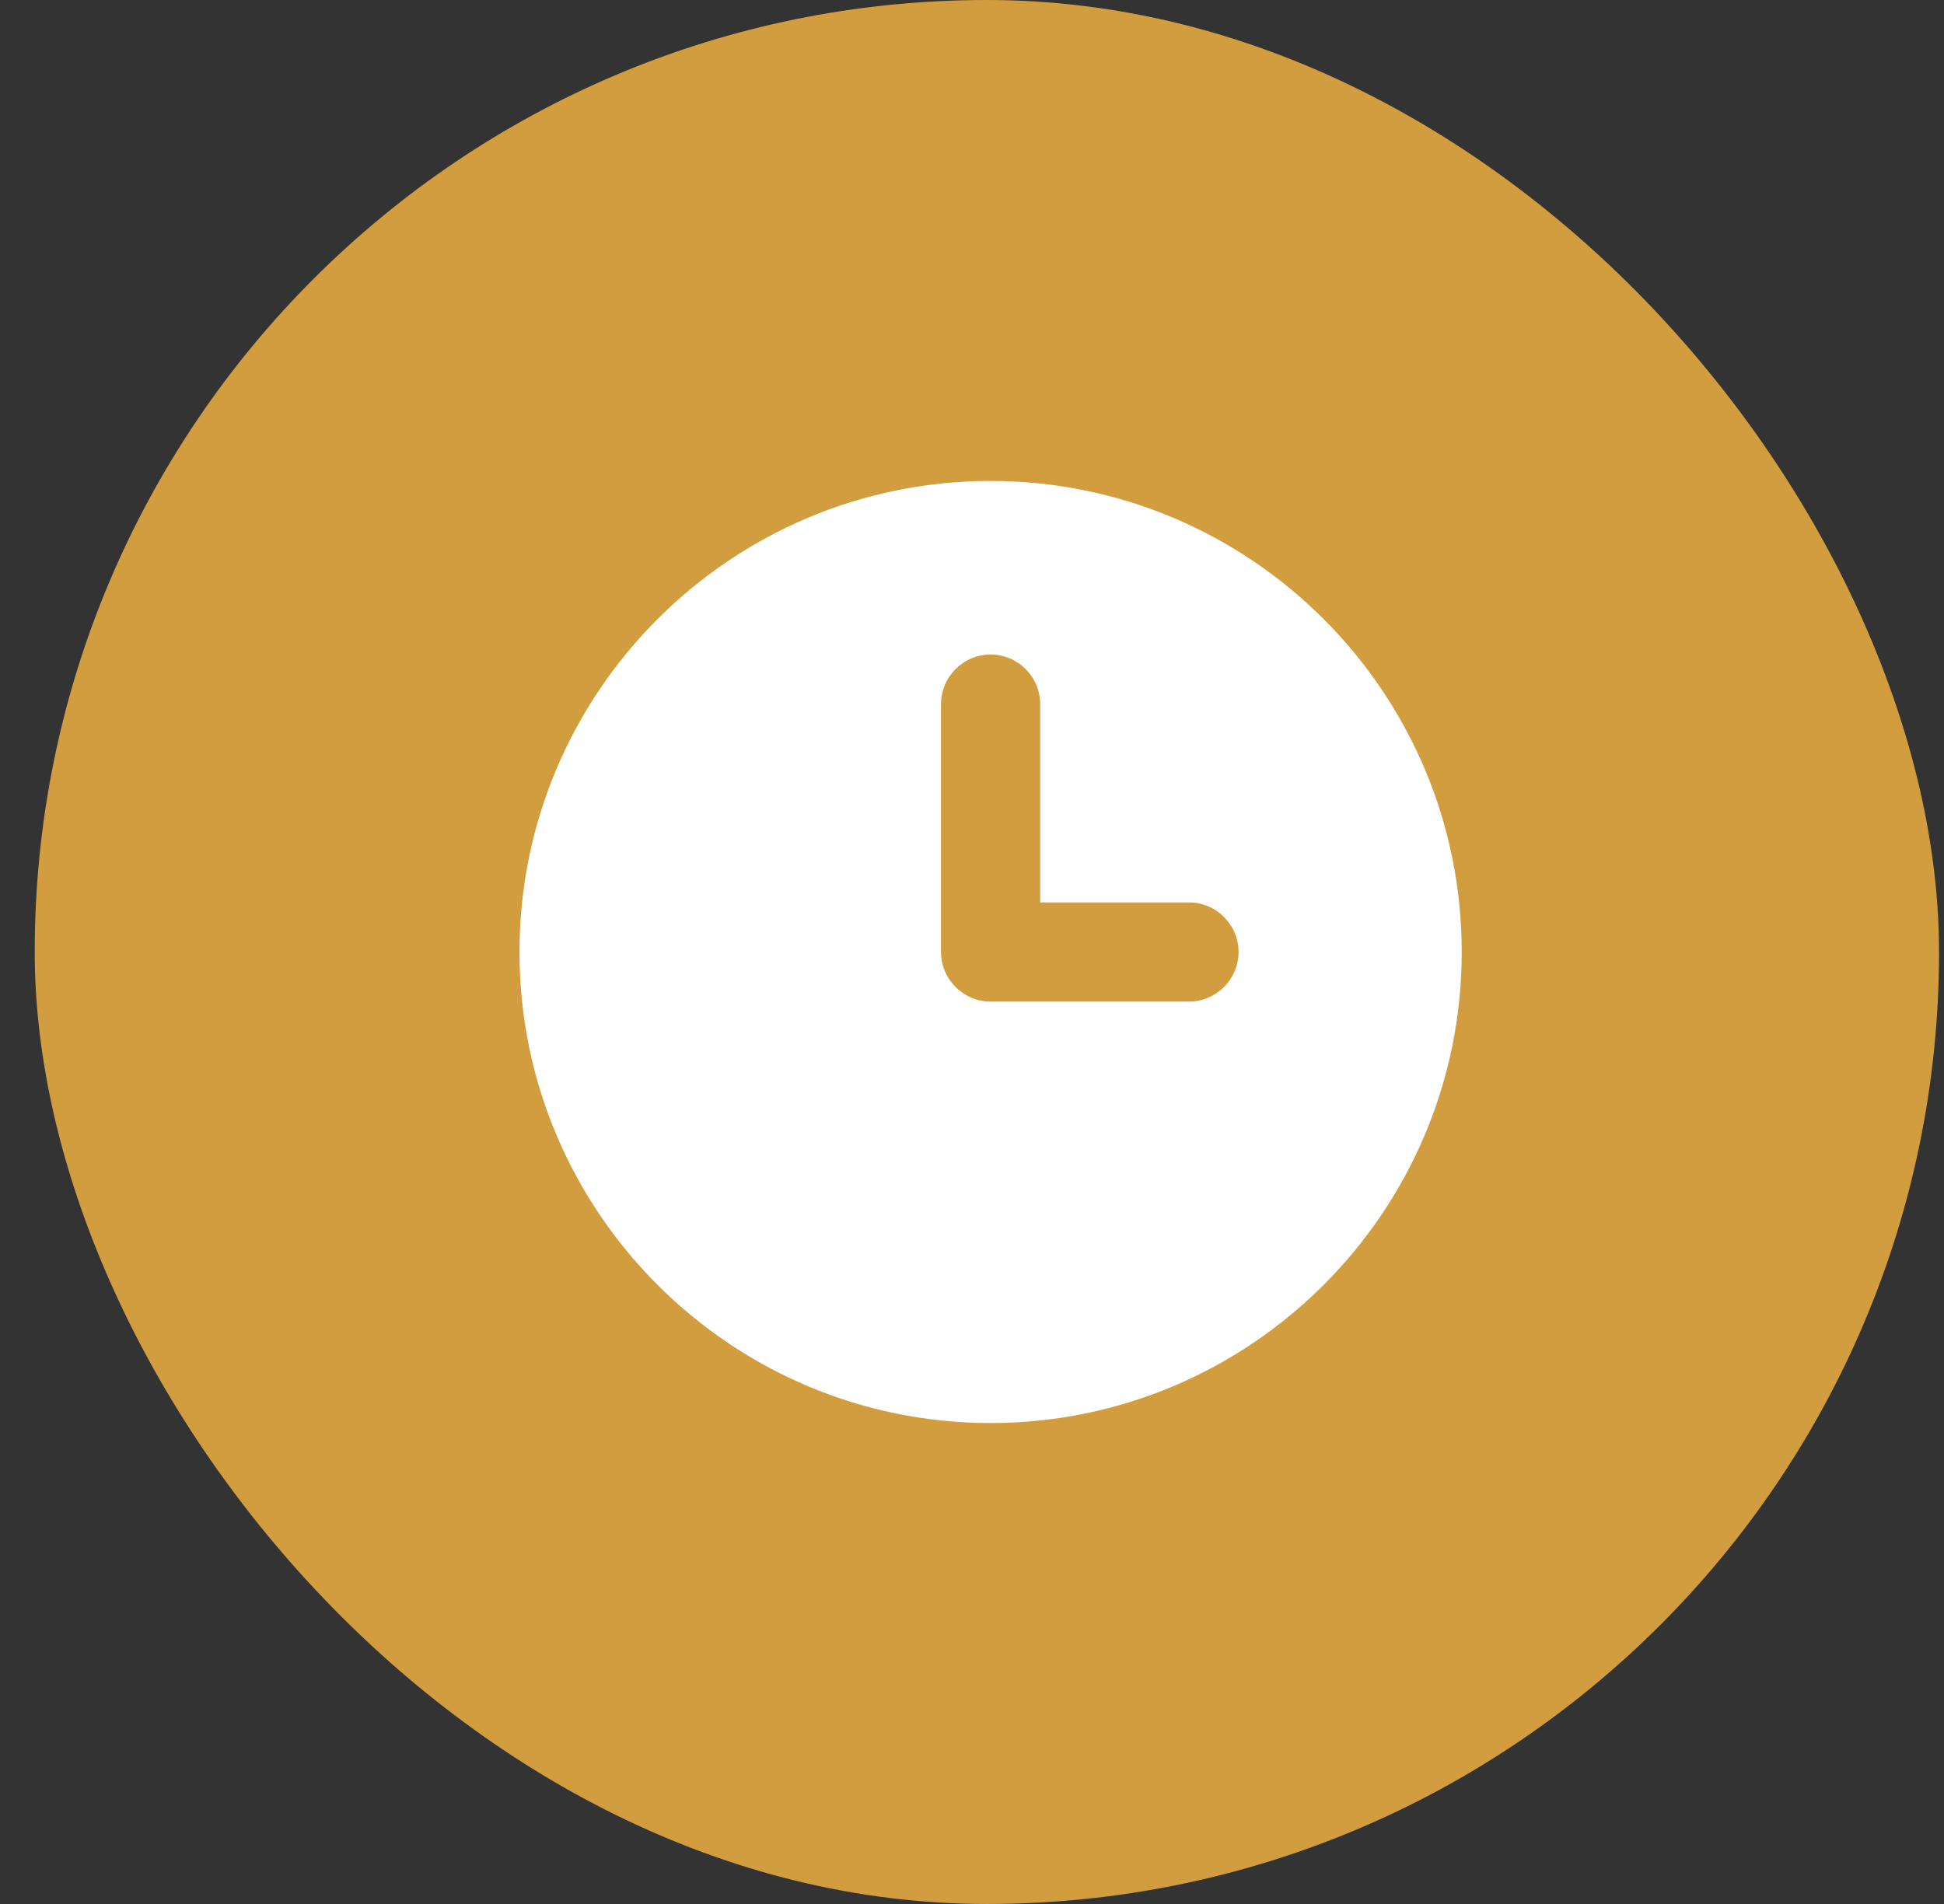
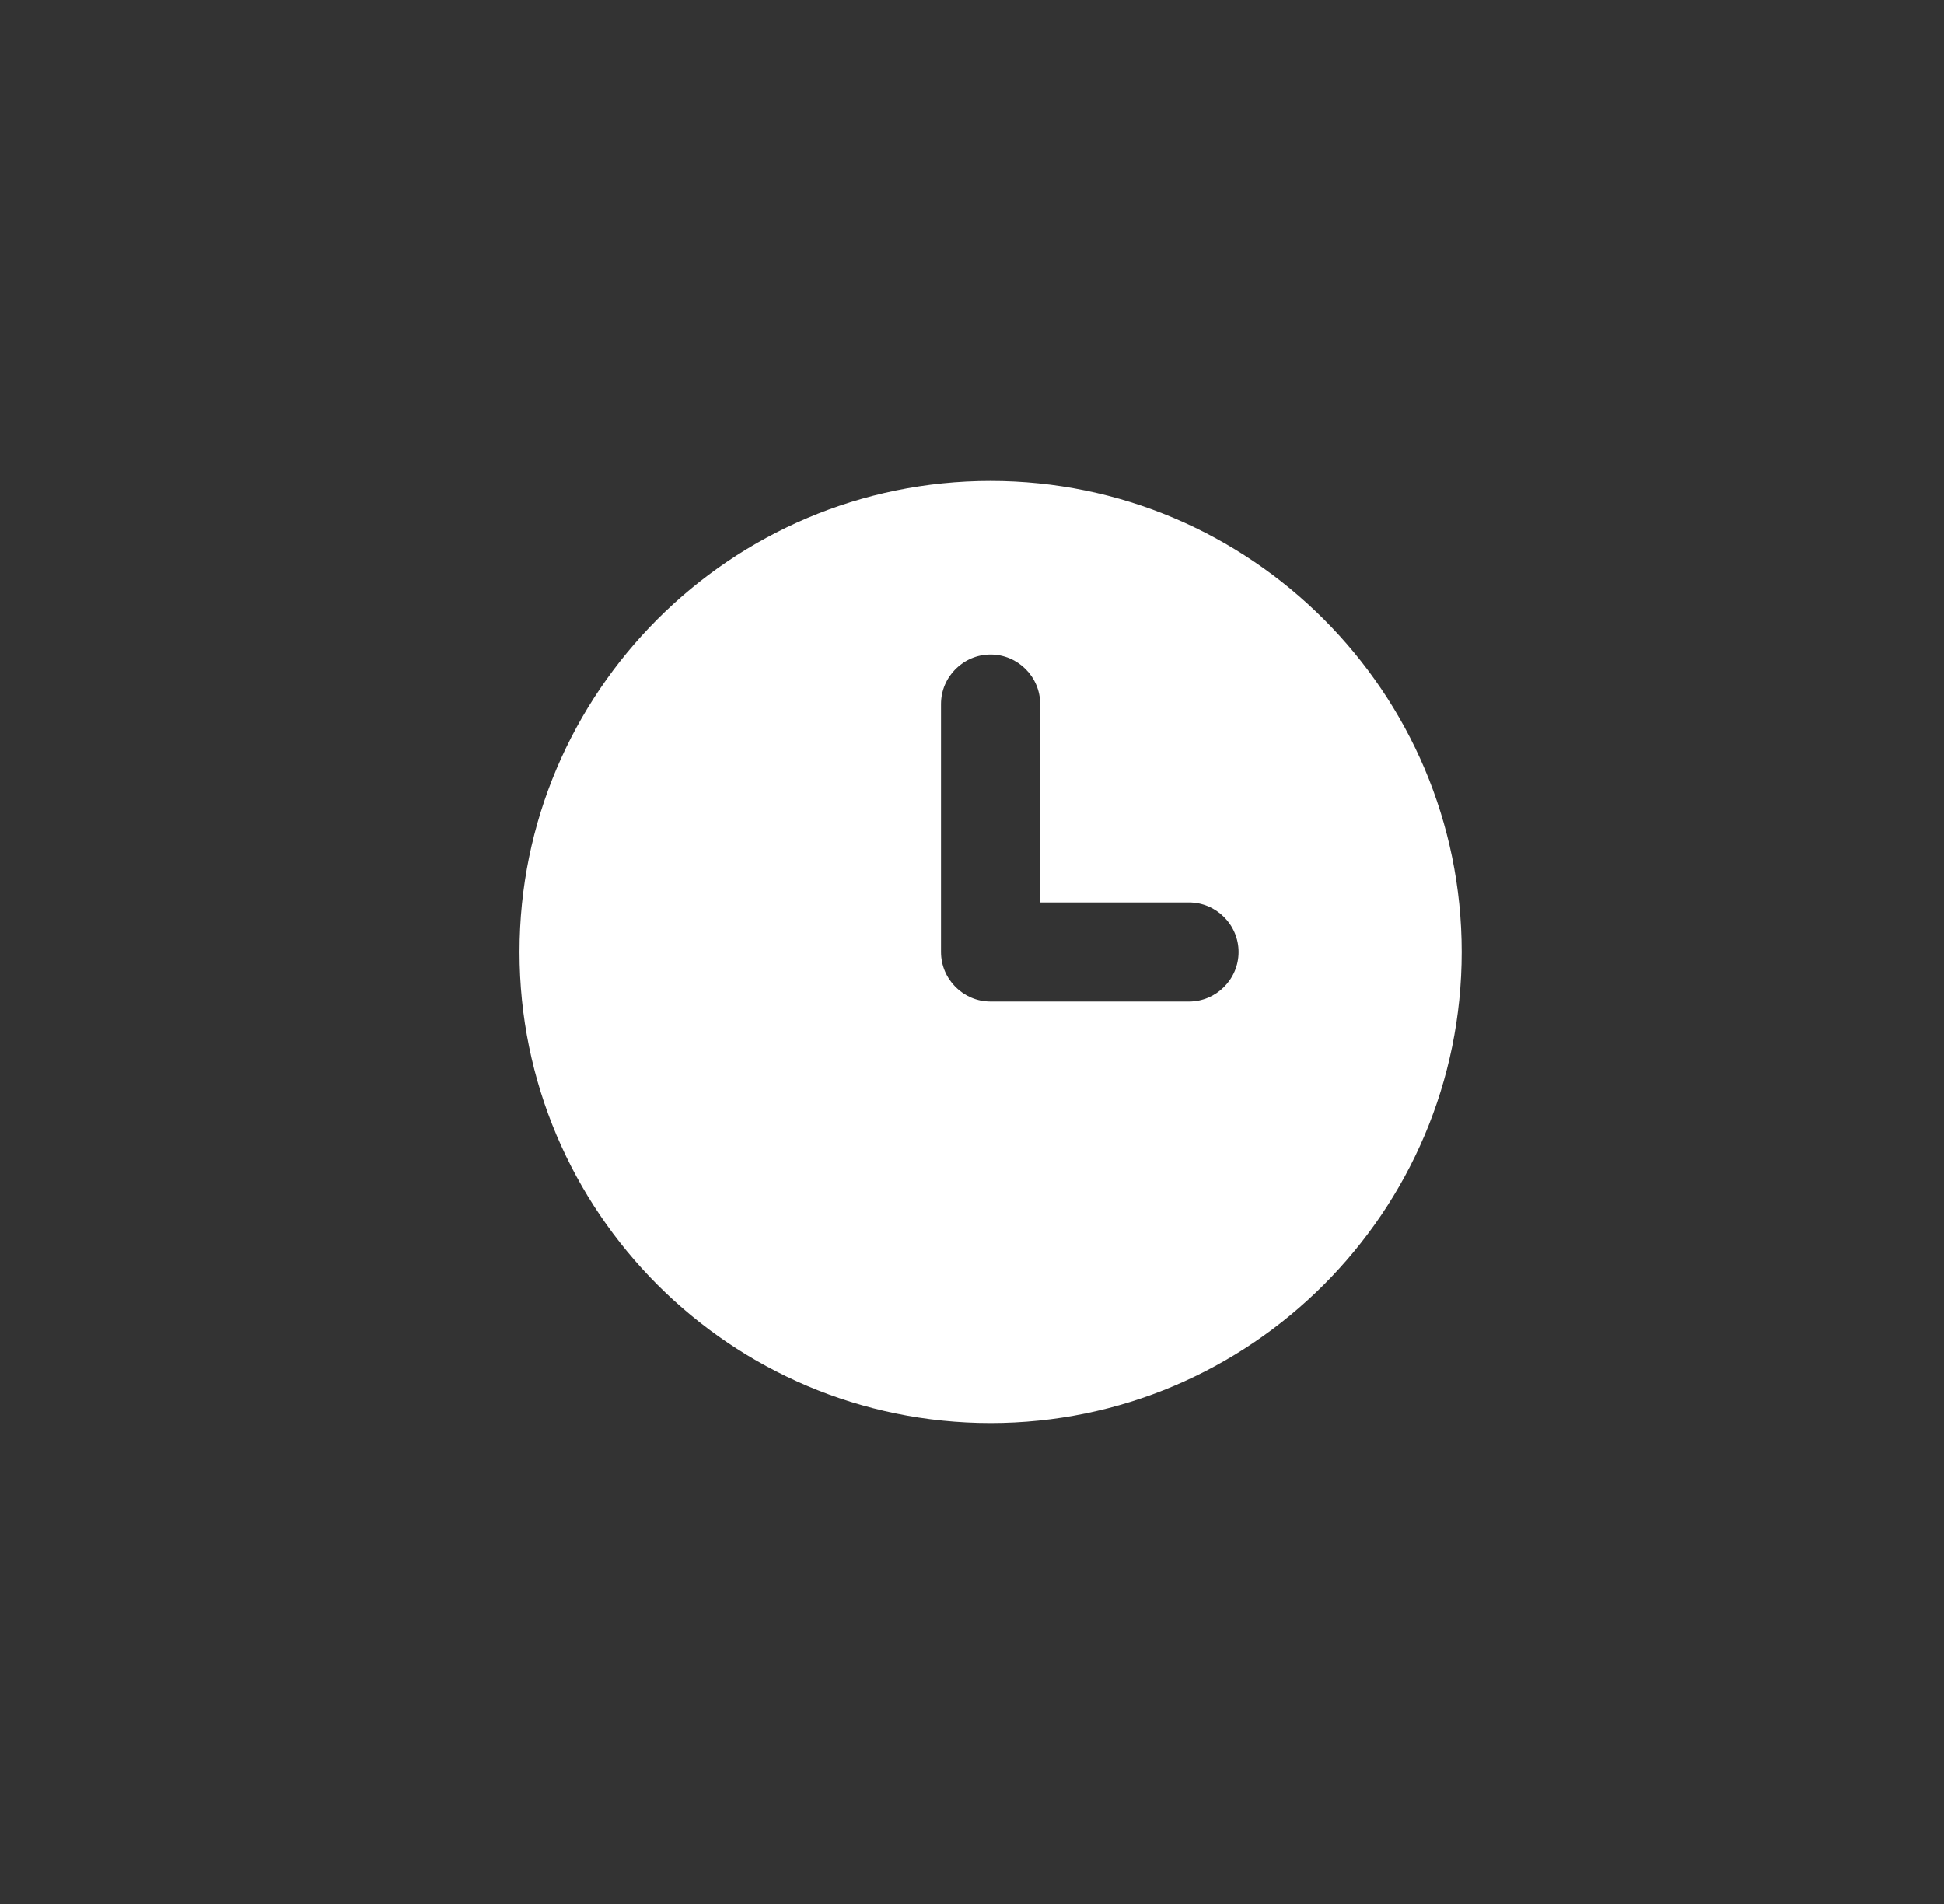
<svg xmlns="http://www.w3.org/2000/svg" width="49" height="48" viewBox="0 0 49 48" fill="none">
  <rect x="0" y="0" width="49" height="48" fill="#333333" stroke="none" />
-   <rect x="0.875" width="48" height="48" rx="24" fill="#D29D3F" />
  <path d="M24.969 12.125C18.419 12.125 13.094 17.45 13.094 24C13.094 30.55 18.419 35.875 24.969 35.875C31.519 35.875 36.844 30.55 36.844 24C36.844 17.45 31.519 12.125 24.969 12.125ZM29.969 25.25H24.969C24.281 25.25 23.719 24.688 23.719 24V17.75C23.719 17.062 24.281 16.5 24.969 16.5C25.656 16.5 26.219 17.062 26.219 17.75V22.75H29.969C30.656 22.75 31.219 23.312 31.219 24C31.219 24.688 30.656 25.25 29.969 25.25Z" fill="white" />
</svg>